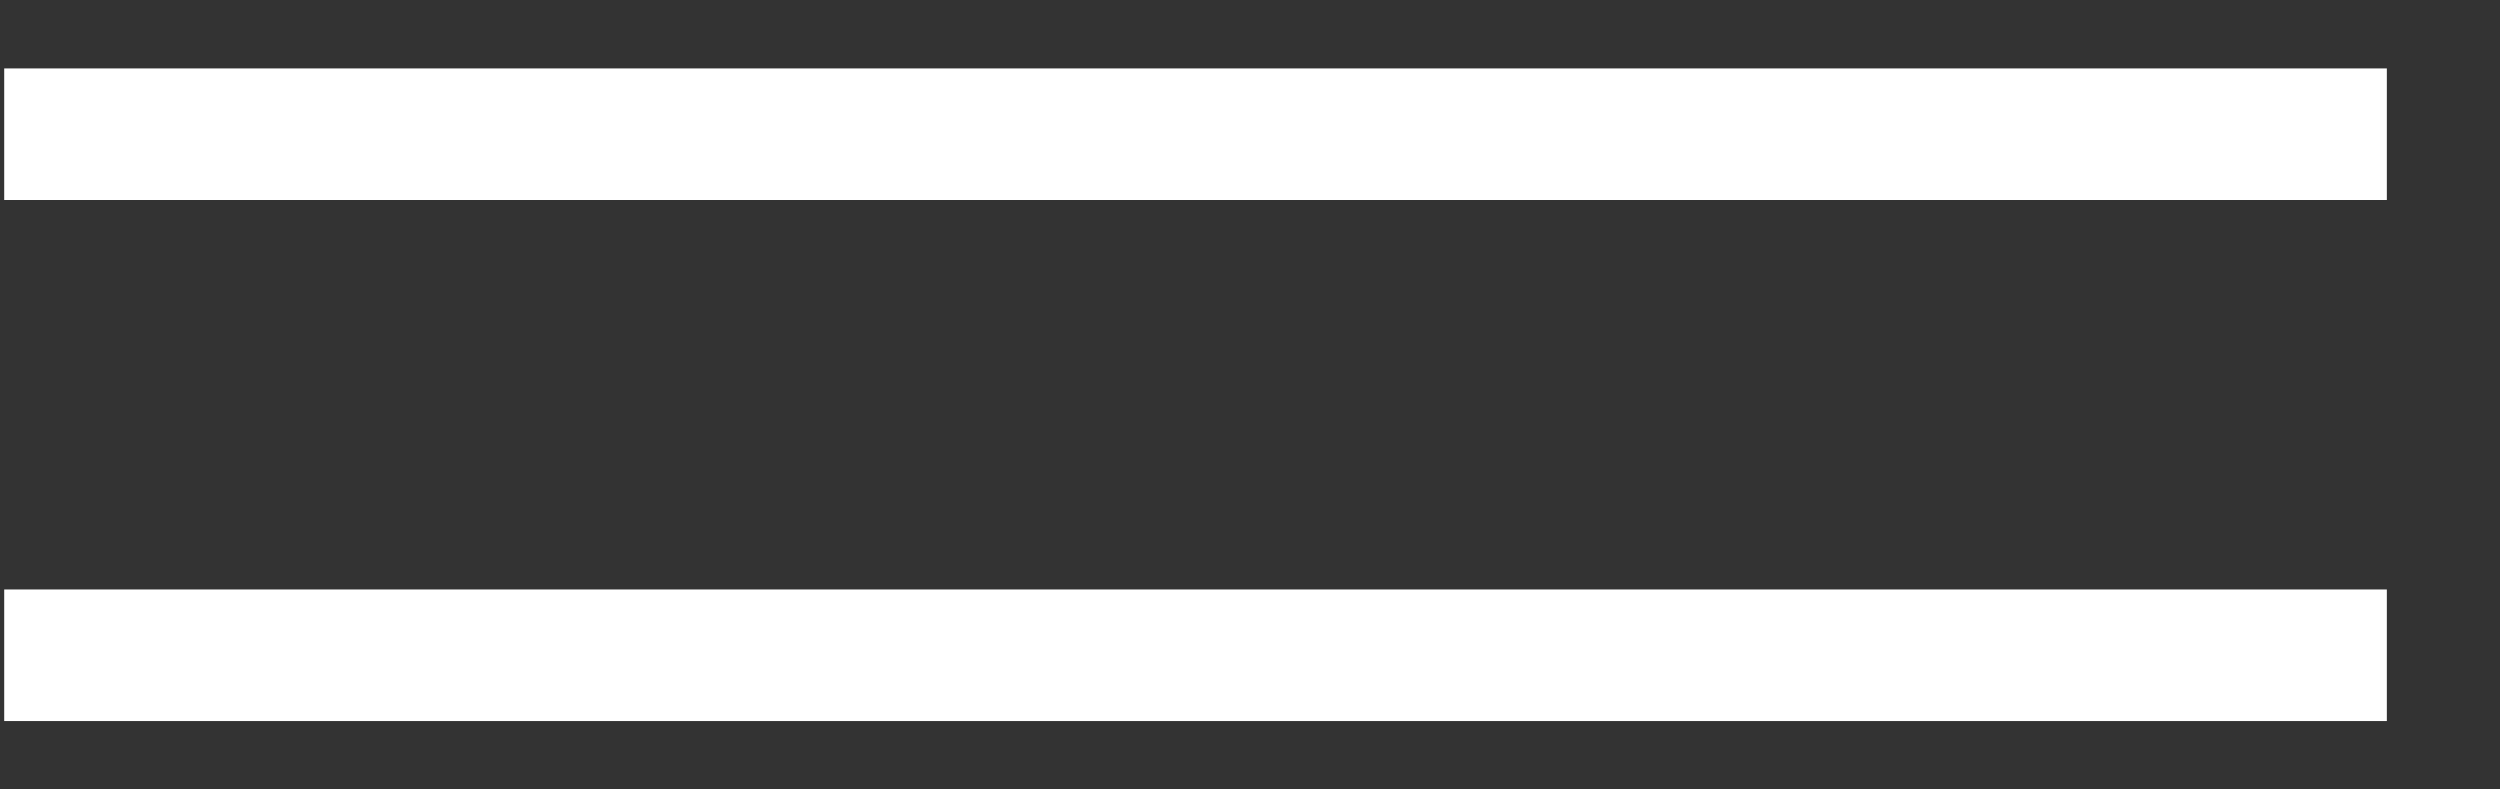
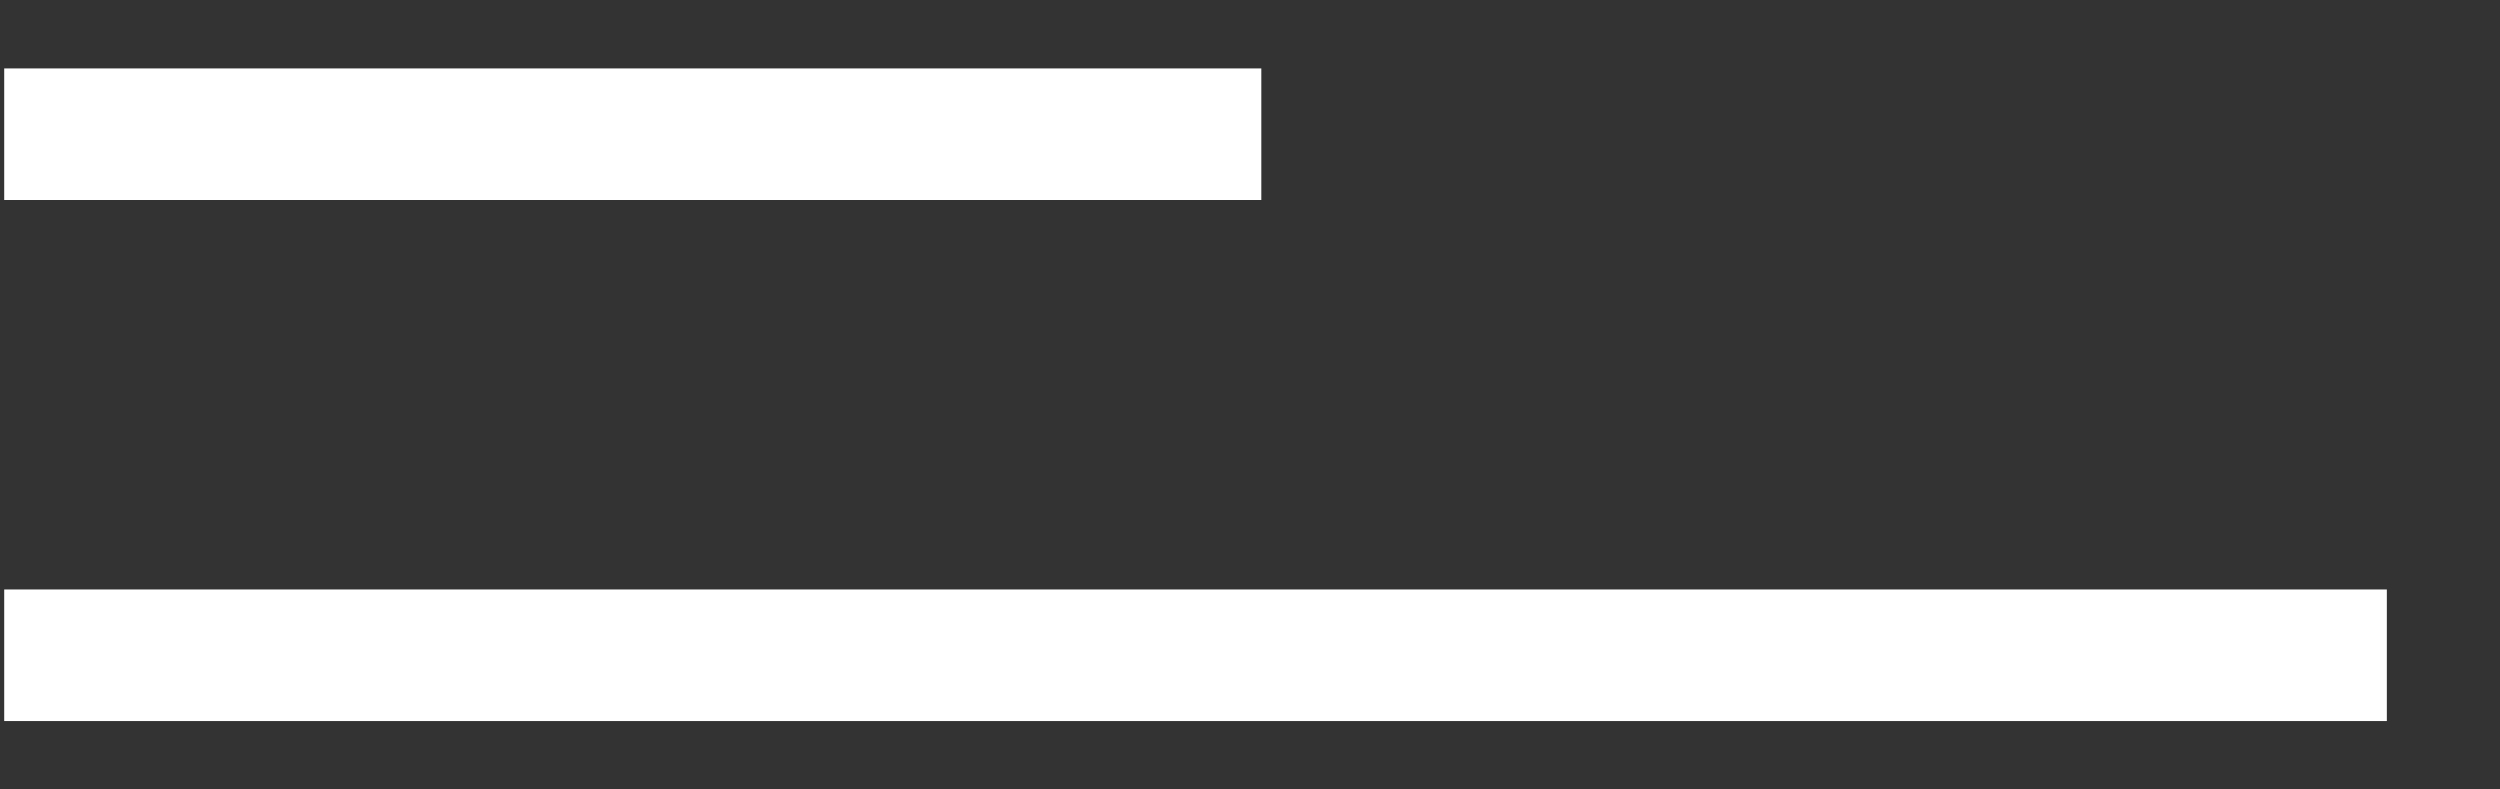
<svg xmlns="http://www.w3.org/2000/svg" width="19" height="6" viewBox="0 0 19 6" fill="none">
  <rect x="0" y="0" width="19" height="6" fill="#333333" stroke="none" />
-   <path d="M0.532 1.02H9.086H17.64M0.532 4.98H17.64" stroke="white" stroke-linecap="square" />
+   <path d="M0.532 1.02H9.086M0.532 4.98H17.64" stroke="white" stroke-linecap="square" />
</svg>